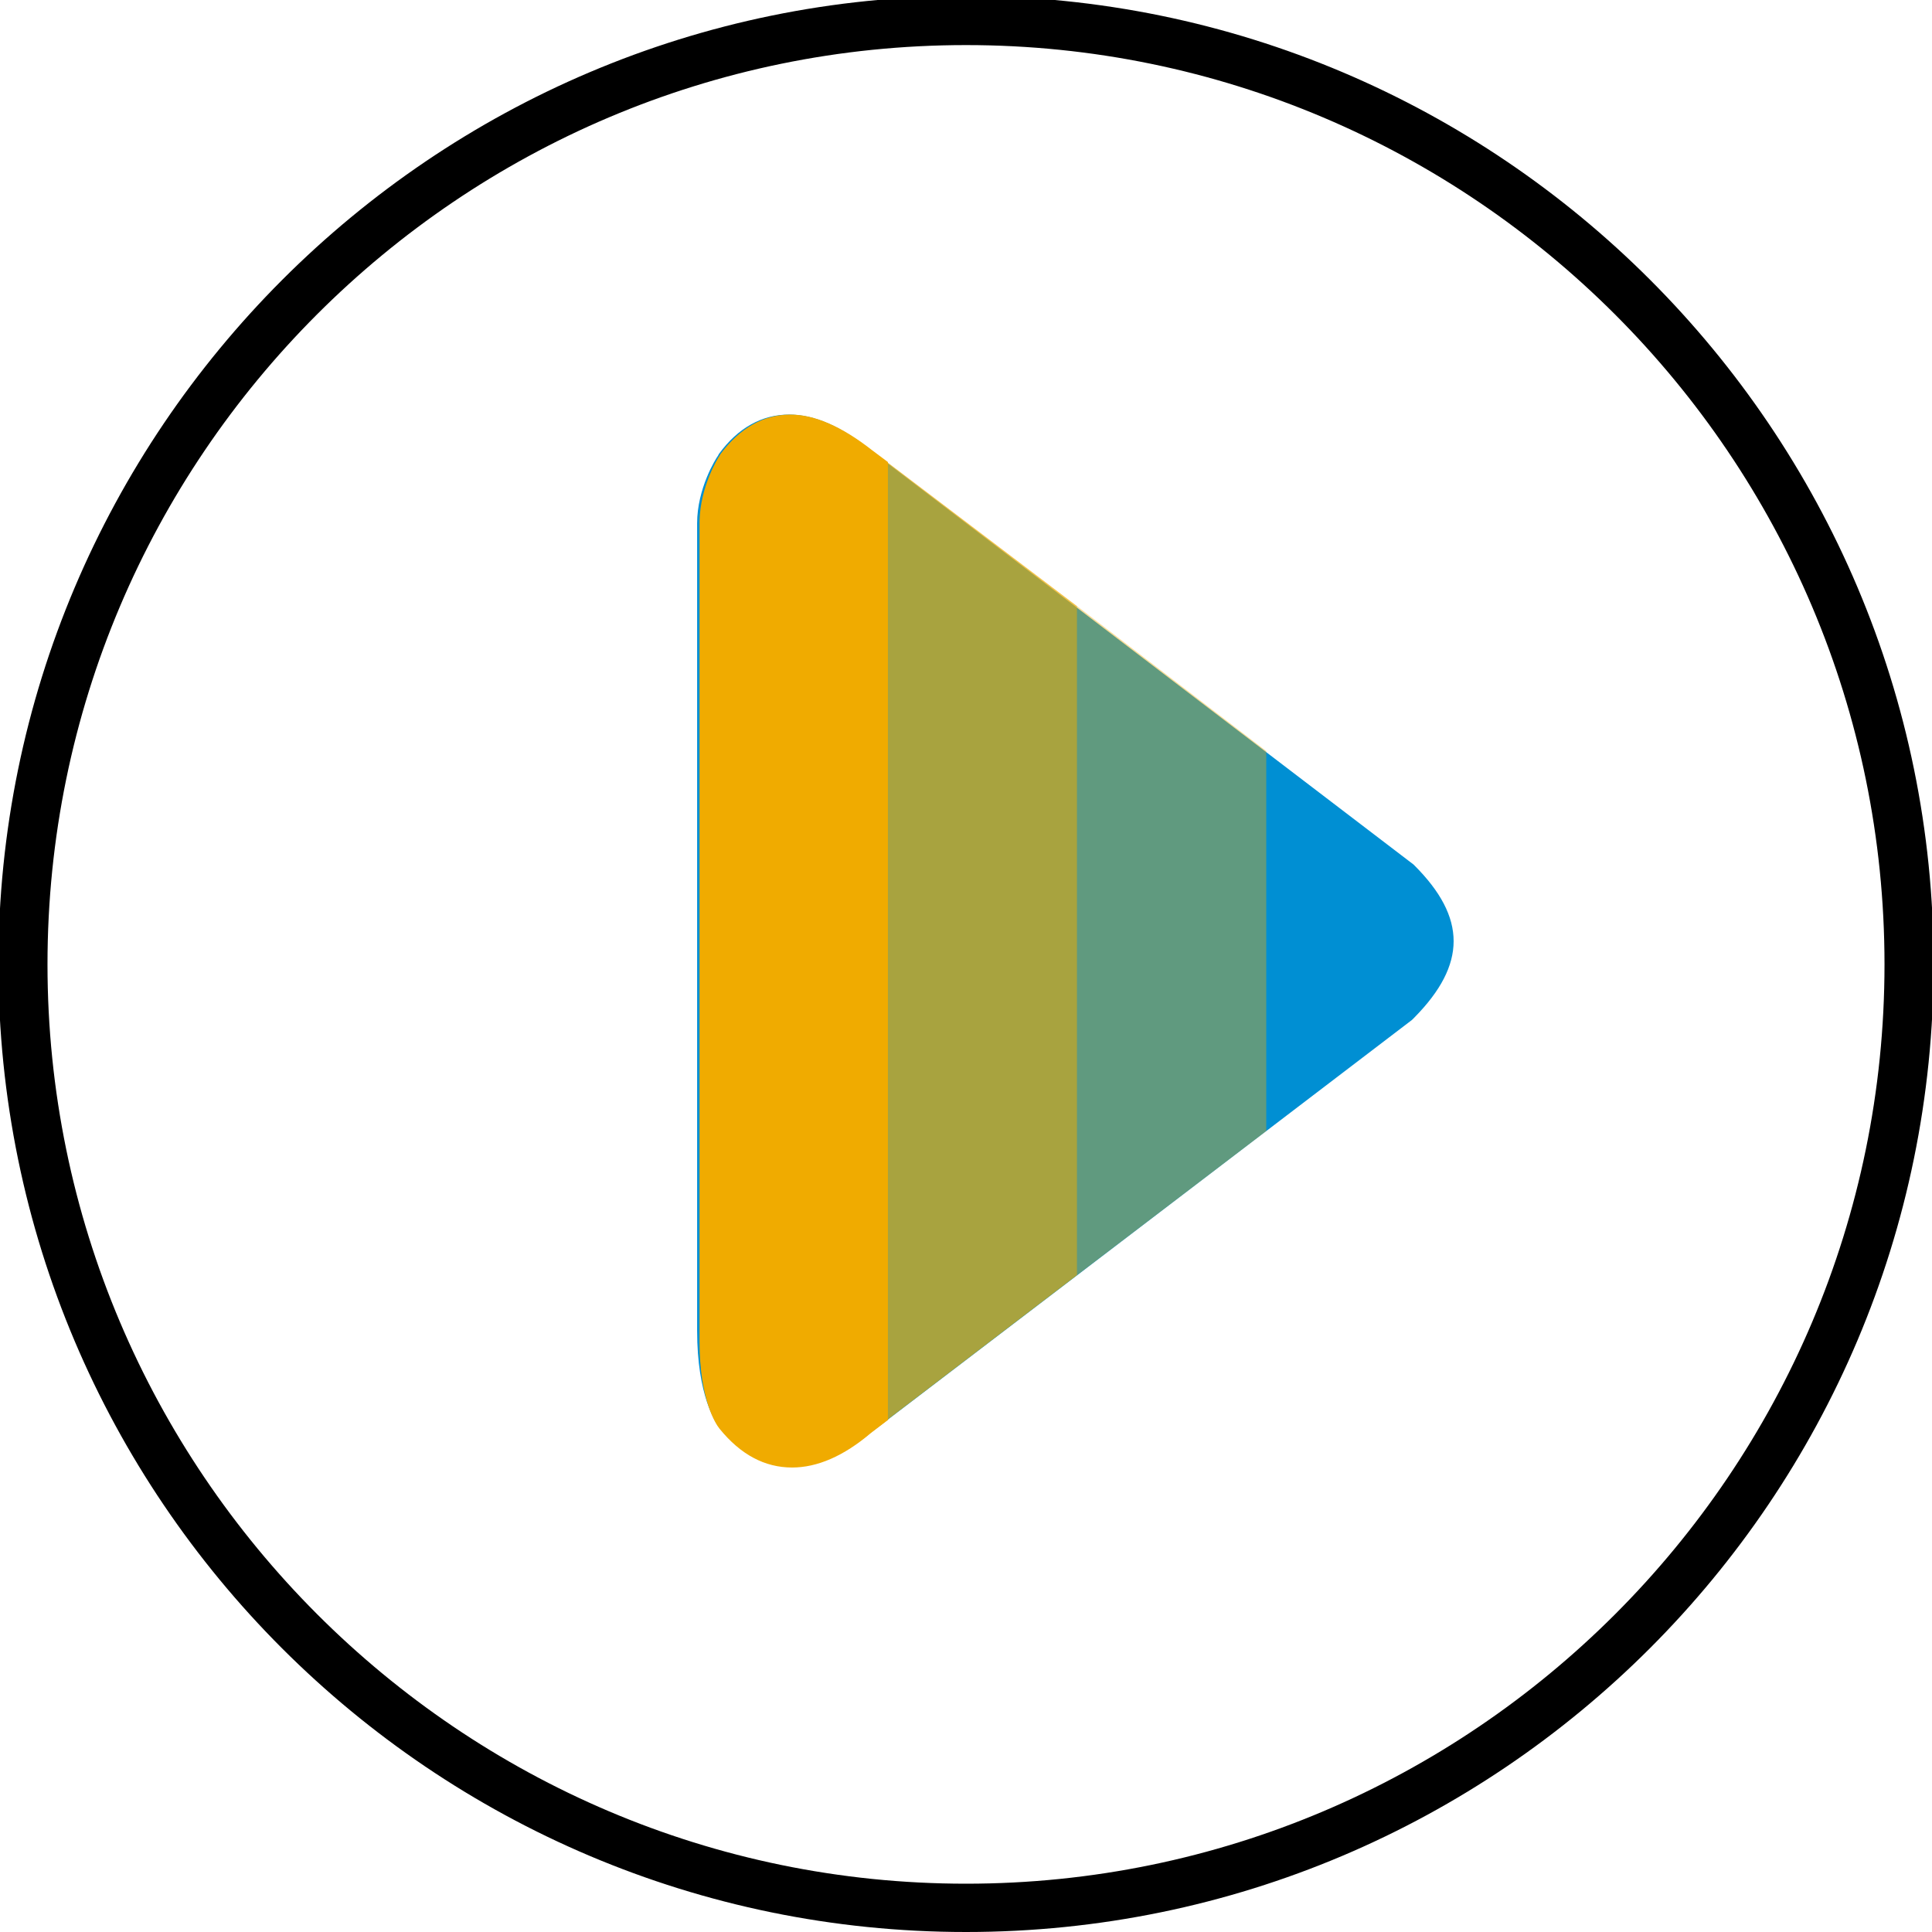
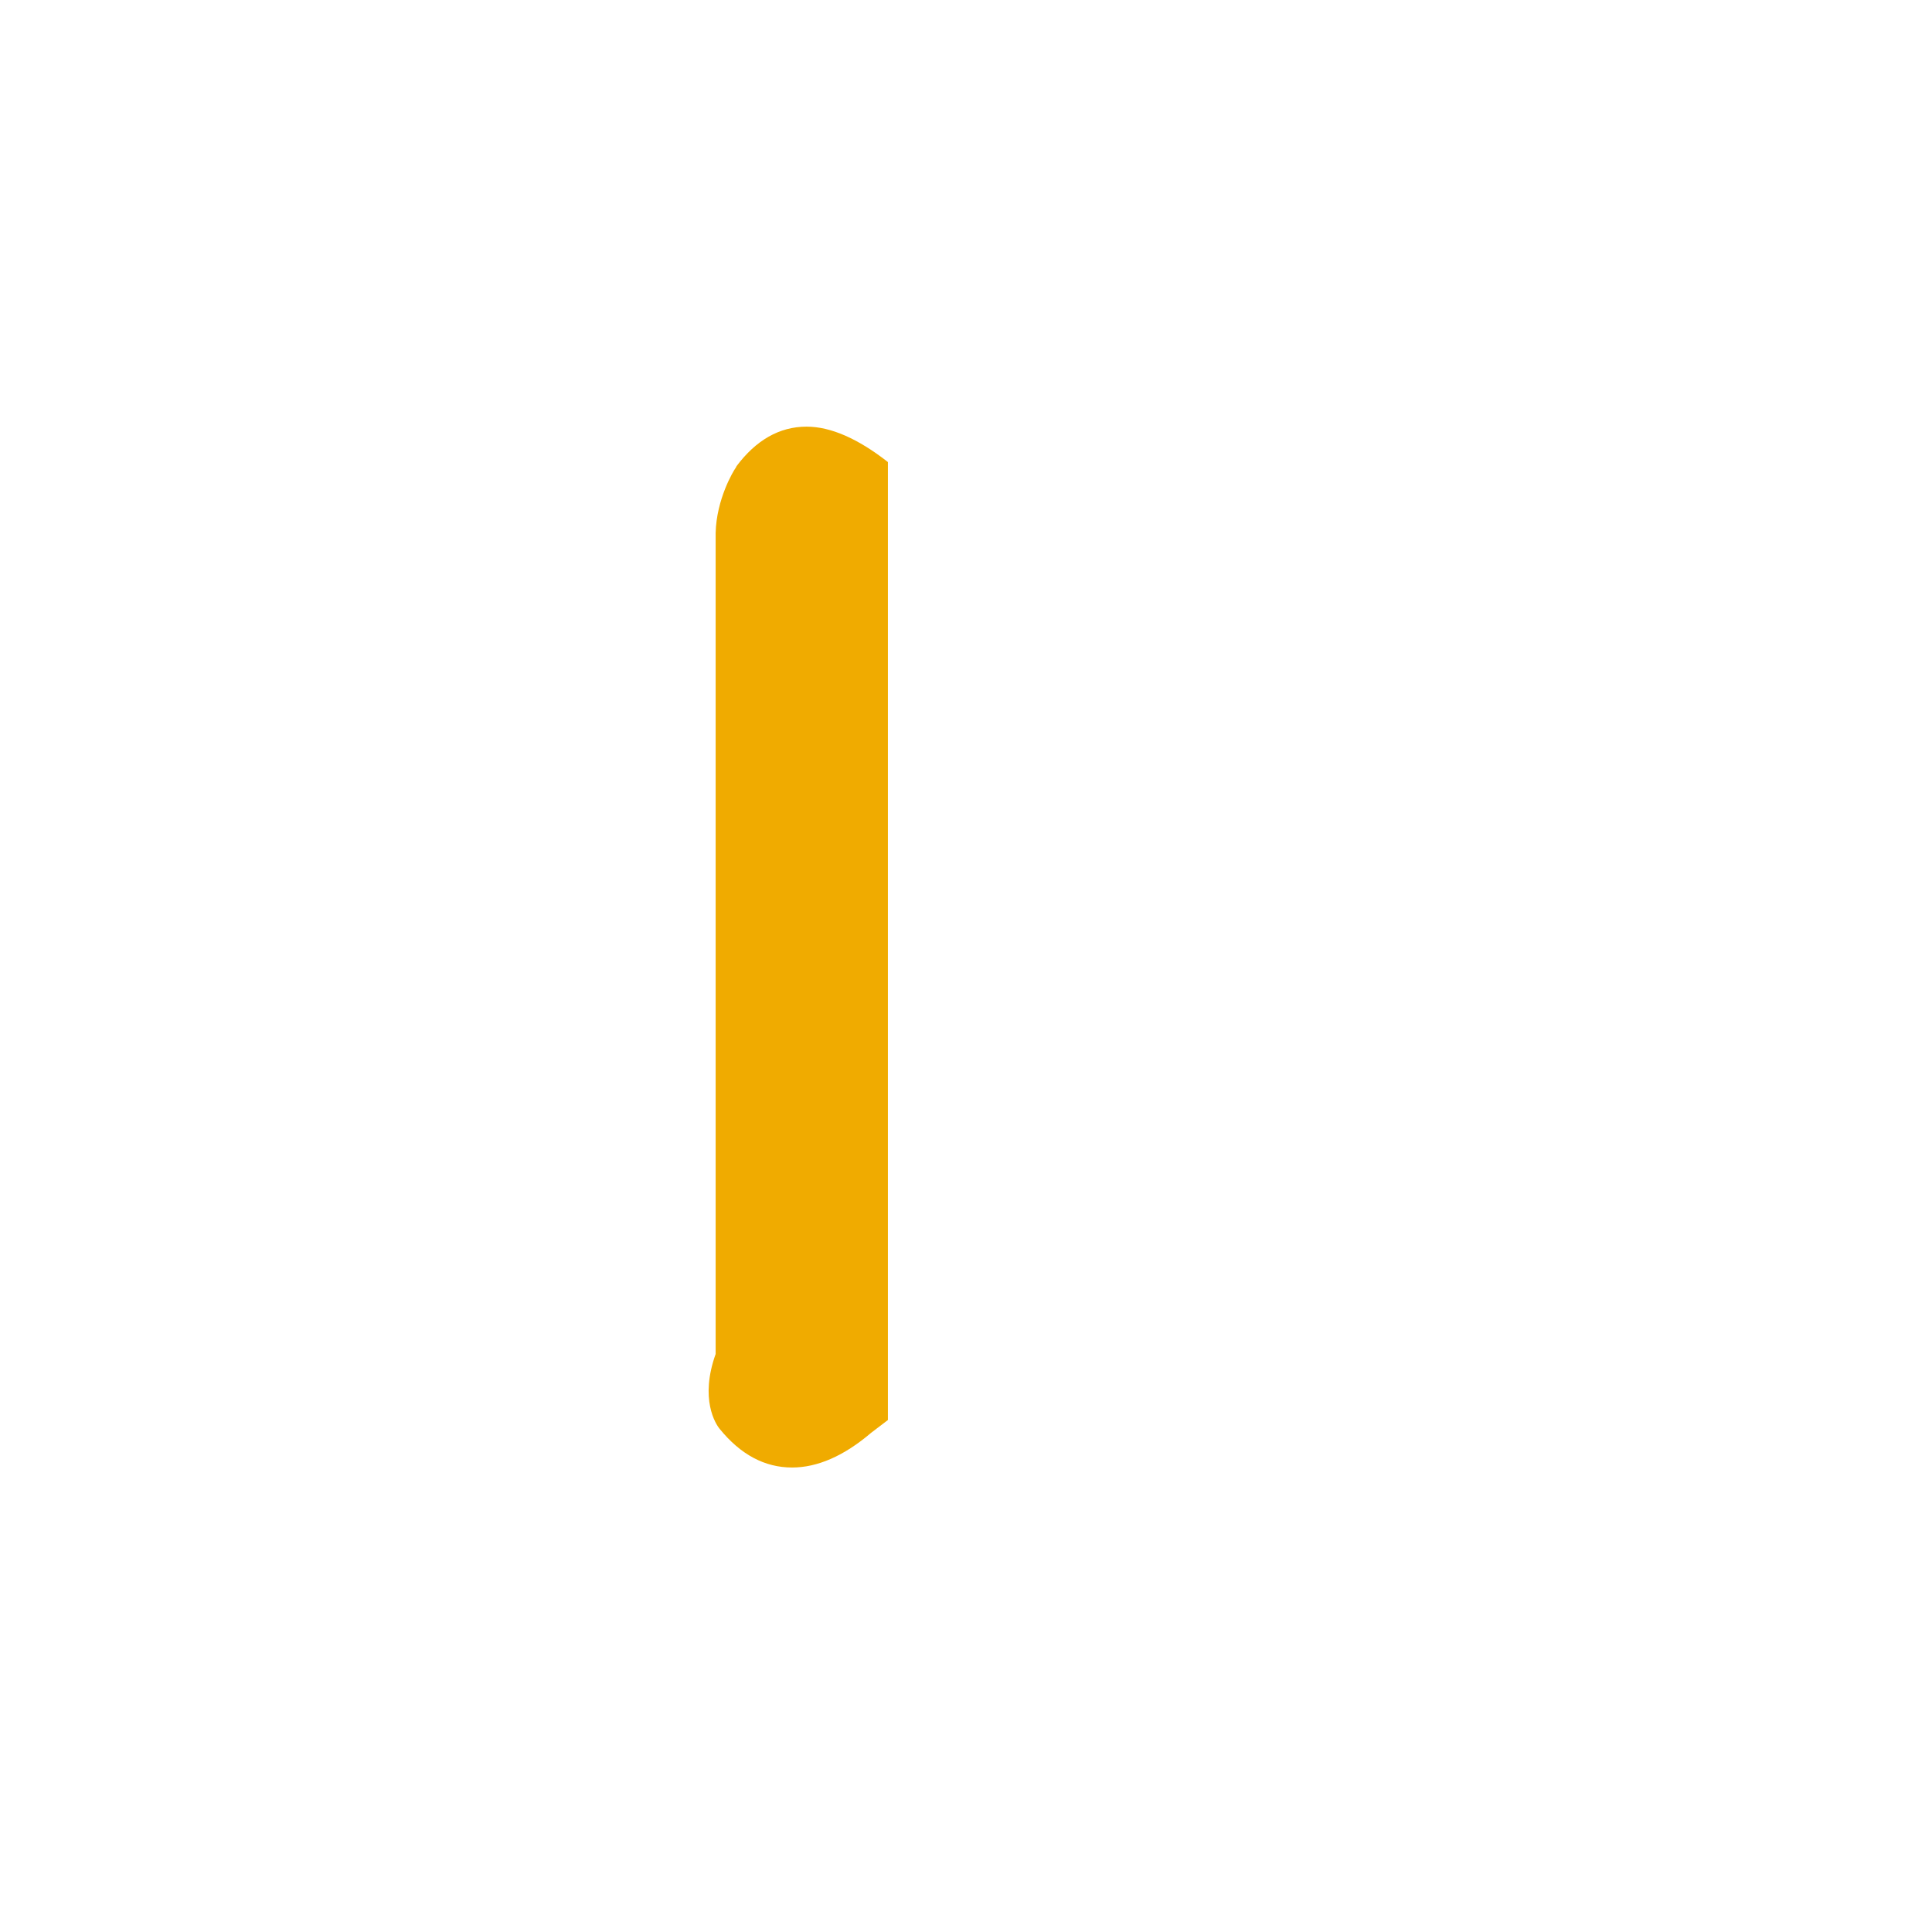
<svg xmlns="http://www.w3.org/2000/svg" version="1.1" id="Pictograms" x="0px" y="0px" viewBox="0 0 240 240" style="enable-background:new 0 0 240 240;" xml:space="preserve">
  <style type="text/css">
	.st0{fill:#008FD3;}
	.st1{opacity:0.4;fill:#F0AB00;}
	.st2{opacity:0.7;fill:#F0AB00;}
	.st3{fill:#F0AB00;}
	.st4{fill:#FFFFFF;stroke:#FFFFFF;stroke-width:3;stroke-miterlimit:10;}
	.st5{fill:#FFFFFF;}
	.st6{opacity:0.7;}
	.st7{opacity:0.4;}
</style>
  <g>
-     <path d="M120,240C53.7,240-0.2,186.1-0.2,119.8C-0.2,53.5,53.7-0.5,120-0.5c66.3,0,120.2,53.9,120.2,120.2   C240.2,186.1,186.3,240,120,240z M120,5.6C57.1,5.6,5.9,56.8,5.9,119.8c0,62.9,51.2,114.2,114.1,114.2   c62.9,0,114.1-51.2,114.1-114.2C234.1,56.8,182.9,5.6,120,5.6z" />
    <g>
-       <path class="st0" d="M98.4,182.2L98.4,182.2c-3.3,0-6.3-1.6-9-4.8c-0.5-0.7-2.8-4-2.8-12.1V65c0-4.3,2.3-8,2.6-8.4l0.1-0.2    c2.4-3.3,5.4-4.9,8.7-4.9c3.1,0,6.4,1.4,10.1,4.4l67.5,51.5l0.1,0.1c6.5,6.5,6.5,12.3,0,18.9l-0.3,0.3l-67.4,51.4    C104.7,180.8,101.5,182.2,98.4,182.2z" />
-     </g>
-     <path class="st3" d="M89.4,177.5c2.6,3.2,5.6,4.8,9,4.8l0,0c3.1,0,6.4-1.4,9.8-4.3l2.1-1.6v-119l-2-1.5c-3.7-2.9-7.1-4.4-10.1-4.4   c-3.4,0-6.3,1.7-8.7,4.9l-0.1,0.2c-0.3,0.4-2.4,3.9-2.5,8.1v102C86.9,173.8,88.9,176.9,89.4,177.5z" />
-     <polygon class="st2" points="133.8,158.4 133.8,75.3 110.2,57.4 110.2,176.4  " />
-     <polygon class="st1" points="157.3,140.5 157.3,93.3 133.8,75.3 133.8,158.4  " />
+       </g>
+     <path class="st3" d="M89.4,177.5c2.6,3.2,5.6,4.8,9,4.8l0,0c3.1,0,6.4-1.4,9.8-4.3l2.1-1.6v-119c-3.7-2.9-7.1-4.4-10.1-4.4   c-3.4,0-6.3,1.7-8.7,4.9l-0.1,0.2c-0.3,0.4-2.4,3.9-2.5,8.1v102C86.9,173.8,88.9,176.9,89.4,177.5z" />
  </g>
</svg>